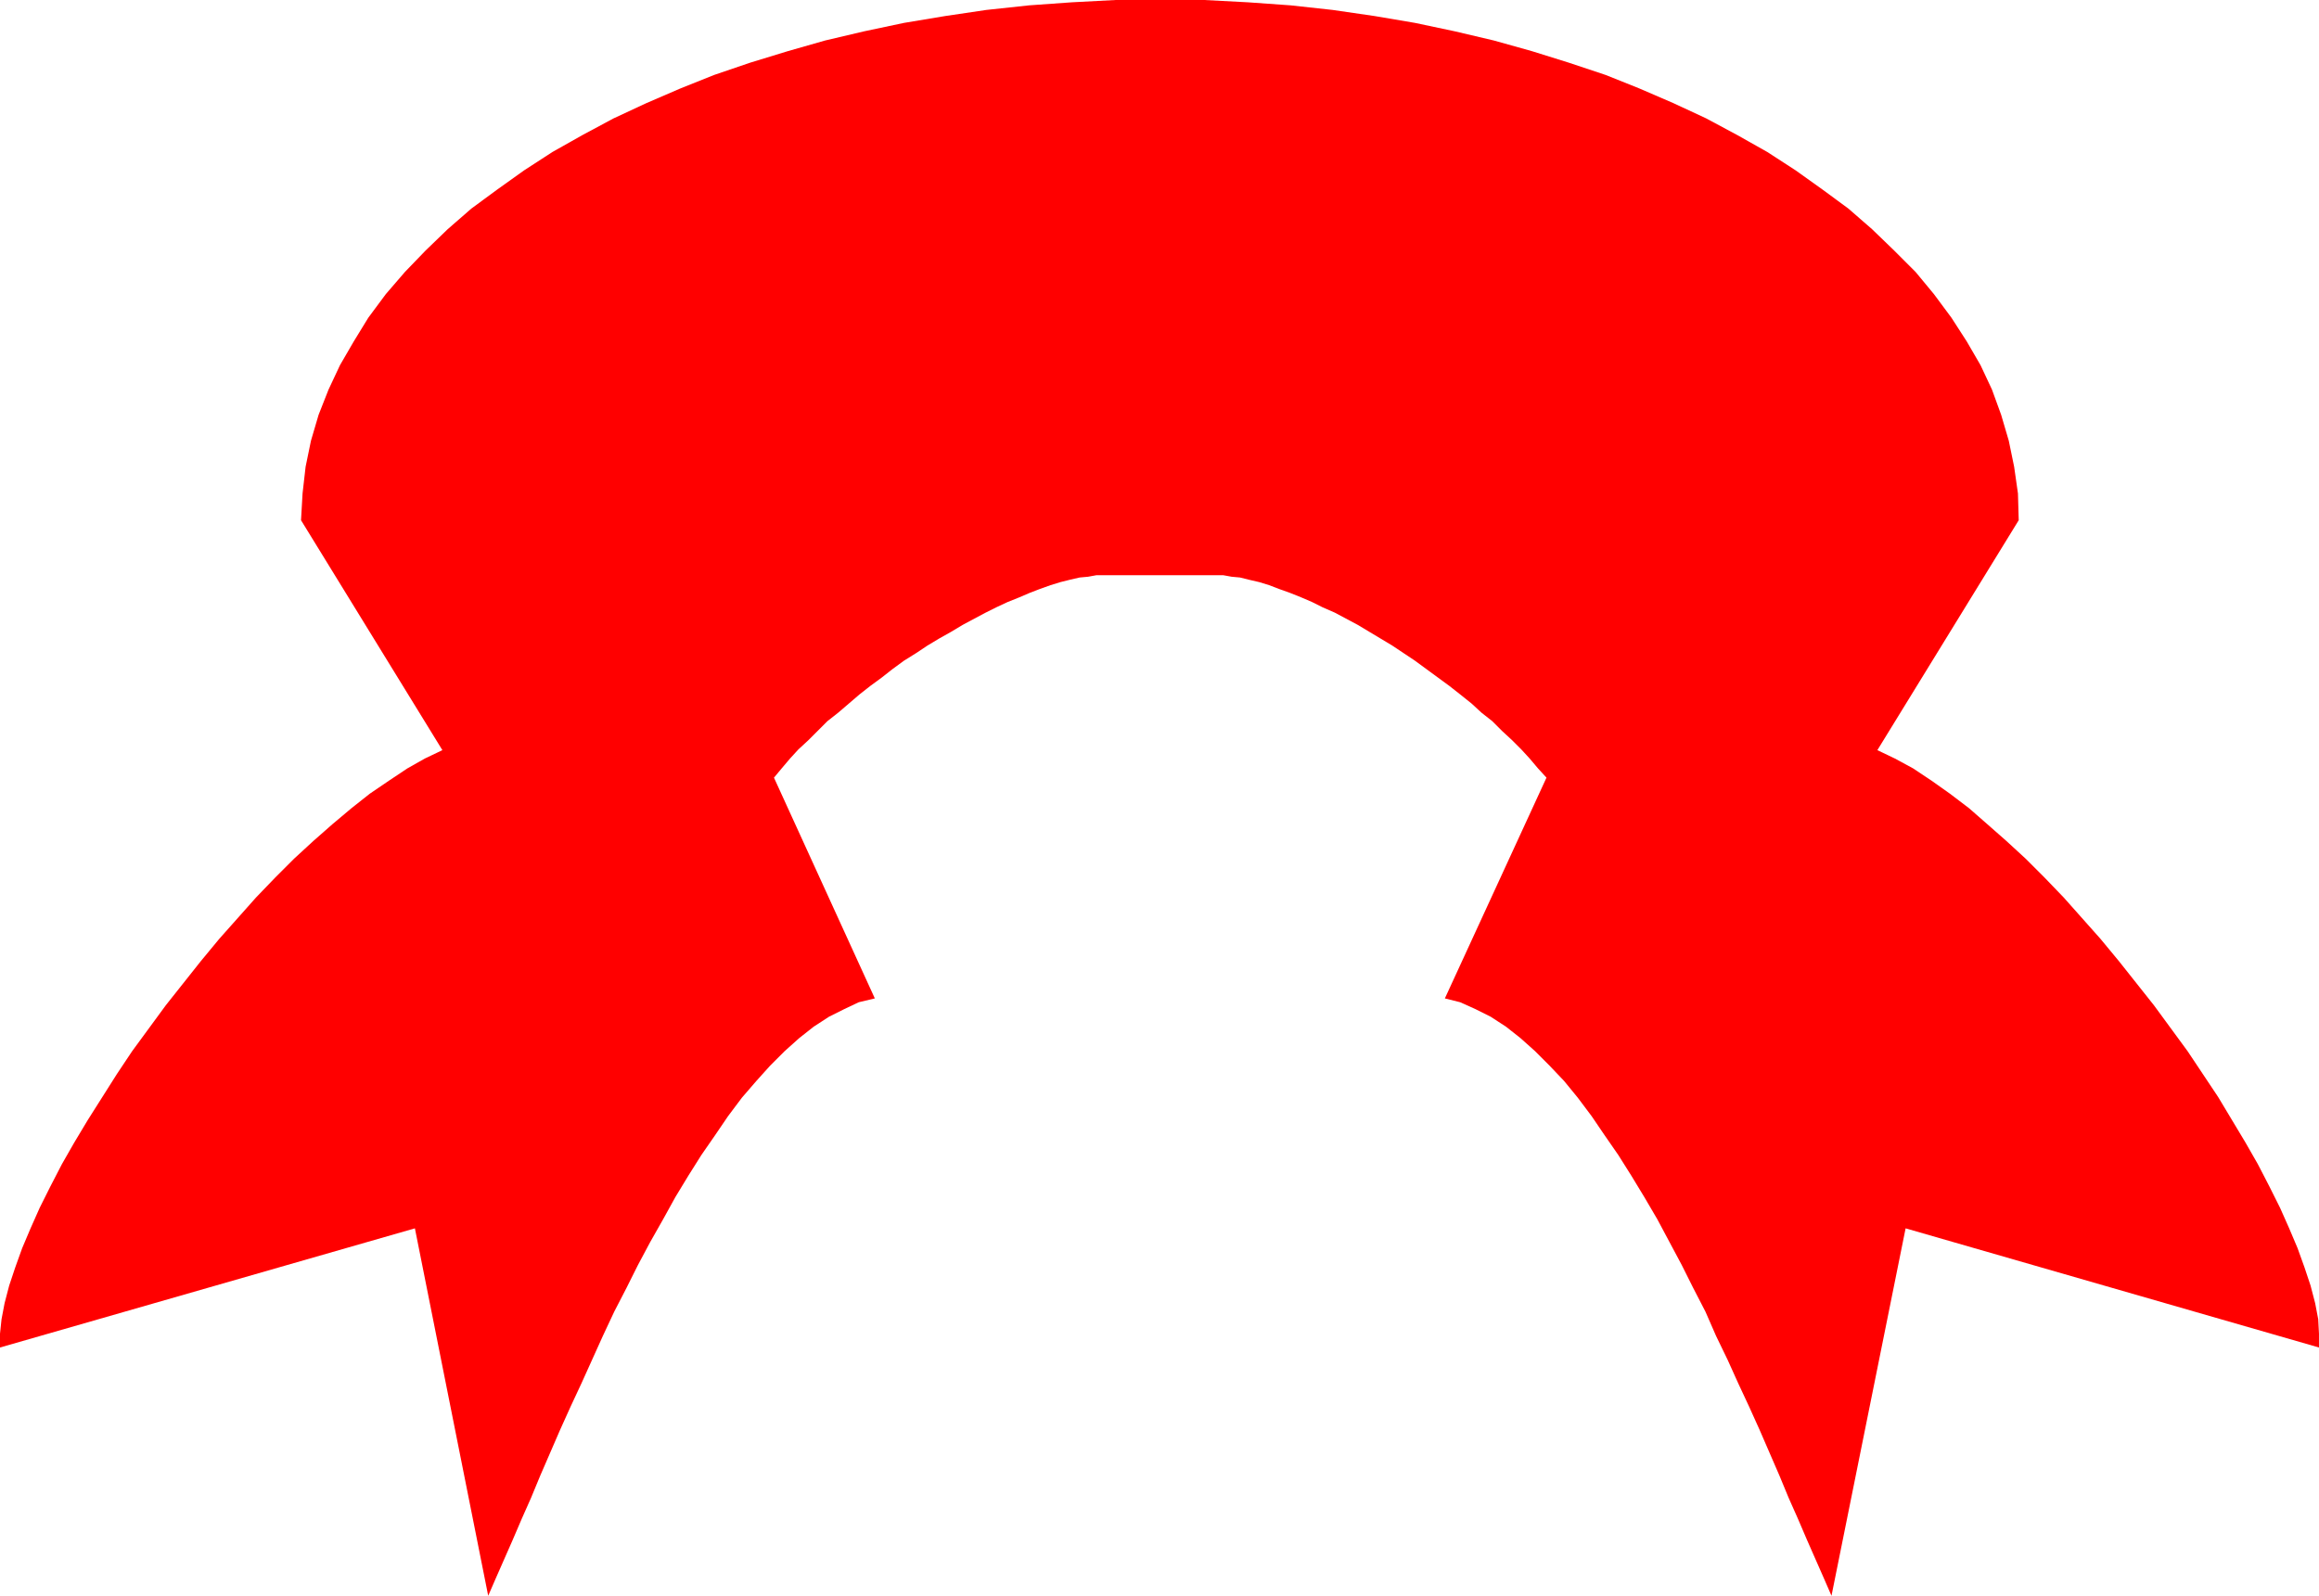
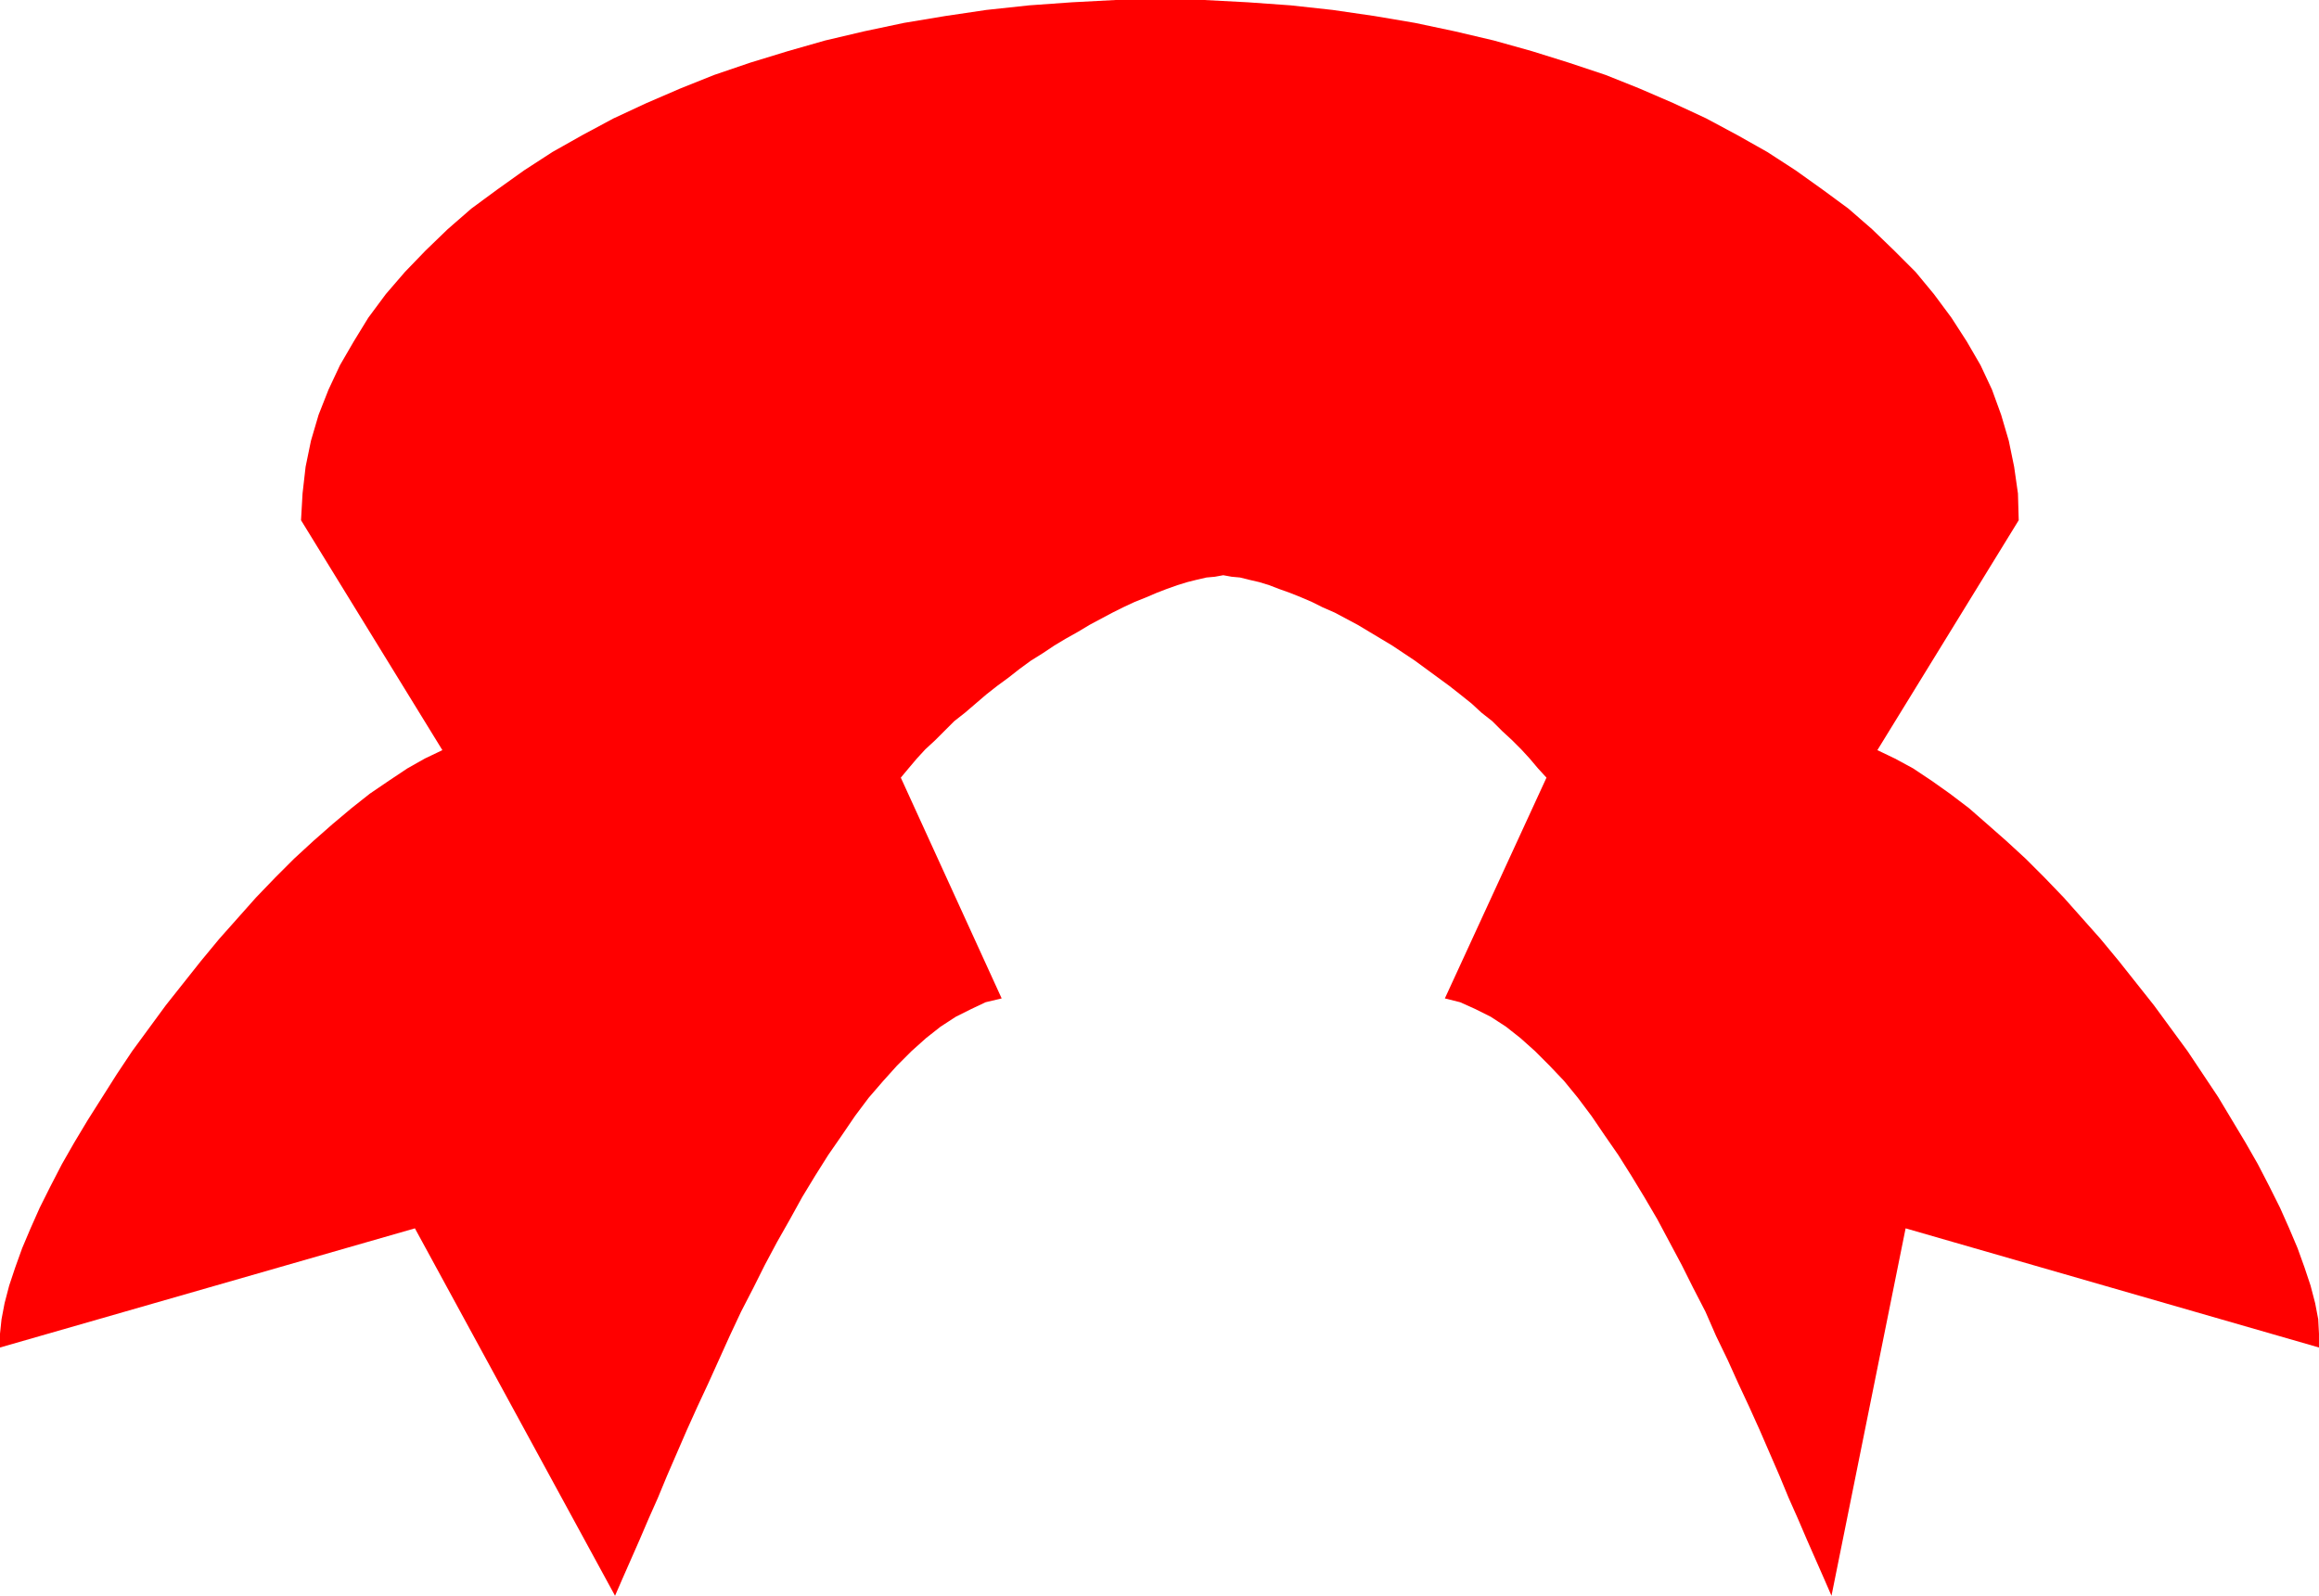
<svg xmlns="http://www.w3.org/2000/svg" xmlns:ns1="http://sodipodi.sourceforge.net/DTD/sodipodi-0.dtd" xmlns:ns2="http://www.inkscape.org/namespaces/inkscape" version="1.0" width="129.766mm" height="89.318mm" id="svg1" ns1:docname="Banner 034.wmf">
  <ns1:namedview id="namedview1" pagecolor="#ffffff" bordercolor="#000000" borderopacity="0.25" ns2:showpageshadow="2" ns2:pageopacity="0.0" ns2:pagecheckerboard="0" ns2:deskcolor="#d1d1d1" ns2:document-units="mm" />
  <defs id="defs1">
    <pattern id="WMFhbasepattern" patternUnits="userSpaceOnUse" width="6" height="6" x="0" y="0" />
  </defs>
-   <path style="fill:#ff0000;fill-opacity:1;fill-rule:evenodd;stroke:none" d="m 245.309,0 h 9.373 l 9.211,0.485 9.05,0.646 8.888,0.97 8.888,1.293 8.565,1.454 8.403,1.778 8.242,1.939 8.08,2.262 7.757,2.424 7.757,2.586 7.272,2.909 7.11,3.07 6.949,3.232 6.626,3.555 6.302,3.555 5.979,3.878 5.656,4.04 5.494,4.04 5.01,4.363 4.686,4.525 4.525,4.525 3.878,4.686 3.717,5.01 3.232,5.01 2.909,5.01 2.424,5.171 1.939,5.333 1.616,5.494 1.131,5.494 0.808,5.656 0.162,5.656 -29.896,48.641 3.717,1.778 3.878,2.101 3.878,2.586 3.878,2.747 4.04,3.07 3.878,3.394 4.04,3.555 4.04,3.717 4.04,4.04 4.04,4.202 3.878,4.363 3.878,4.363 3.878,4.686 3.717,4.686 3.717,4.686 3.555,4.848 3.555,4.848 3.232,4.848 3.232,4.848 2.909,4.848 2.909,4.848 2.586,4.525 2.424,4.686 2.262,4.525 1.939,4.363 1.778,4.202 1.454,4.04 1.293,3.878 0.97,3.717 0.646,3.394 0.162,3.07 v 2.909 l -87.426,-25.209 -15.675,77.729 -1.616,-3.717 -1.778,-4.04 -1.778,-4.04 -1.939,-4.525 -1.939,-4.363 -1.939,-4.686 -2.101,-4.848 -2.101,-4.848 -2.262,-5.01 -2.262,-4.848 -2.262,-5.01 -2.424,-5.01 -2.262,-5.171 -2.586,-5.01 -2.424,-4.848 -2.586,-4.848 -2.586,-4.848 -2.747,-4.686 -2.747,-4.525 -2.747,-4.363 -2.909,-4.202 -2.747,-4.04 -2.909,-3.878 -2.909,-3.555 -3.07,-3.232 -3.07,-3.07 -3.07,-2.747 -3.07,-2.424 -3.232,-2.101 -3.232,-1.616 -3.232,-1.454 -3.232,-0.808 21.493,-46.702 -1.778,-1.939 -1.778,-2.101 -1.778,-1.939 -1.939,-1.939 -2.101,-1.939 -2.101,-2.101 -2.262,-1.778 -2.101,-1.939 -2.424,-1.939 -2.262,-1.778 -2.424,-1.778 -2.424,-1.778 -2.424,-1.778 -2.424,-1.616 -2.424,-1.616 -2.424,-1.454 -2.424,-1.454 -2.424,-1.454 -2.424,-1.293 -2.424,-1.293 -2.586,-1.131 -2.262,-1.131 -2.262,-0.97 -2.424,-0.97 -2.262,-0.808 -2.101,-0.808 -2.101,-0.646 -2.101,-0.485 -1.939,-0.485 -1.778,-0.162 -1.778,-0.323 h -1.778 -23.27 -1.778 l -1.778,0.323 -1.778,0.162 -2.101,0.485 -1.939,0.485 -2.101,0.646 -2.262,0.808 -2.101,0.808 -2.262,0.97 -2.424,0.97 -2.424,1.131 -2.262,1.131 -2.424,1.293 -2.424,1.293 -2.424,1.454 -2.586,1.454 -2.424,1.454 -2.424,1.616 -2.586,1.616 -2.424,1.778 -2.262,1.778 -2.424,1.778 -2.262,1.778 -2.262,1.939 -2.262,1.939 -2.262,1.778 -2.101,2.101 -1.939,1.939 -2.101,1.939 -1.778,1.939 -1.778,2.101 -1.616,1.939 21.331,46.702 -3.394,0.808 -3.07,1.454 -3.232,1.616 -3.232,2.101 -3.07,2.424 -3.07,2.747 -3.07,3.07 -2.909,3.232 -3.07,3.555 -2.909,3.878 -2.747,4.04 -2.909,4.202 -2.747,4.363 -2.747,4.525 -2.586,4.686 -2.747,4.848 -2.586,4.848 -2.424,4.848 -2.586,5.01 -2.424,5.171 -2.262,5.01 -2.262,5.01 -2.262,4.848 -2.262,5.01 -2.101,4.848 -2.101,4.848 -1.939,4.686 -1.939,4.363 -1.939,4.525 -1.778,4.04 -1.778,4.04 -1.616,3.717 L 87.749,259.852 0,285.061 v -2.909 l 0.323,-3.07 0.646,-3.394 0.97,-3.717 1.293,-3.878 1.454,-4.04 1.778,-4.202 1.939,-4.363 2.262,-4.525 2.424,-4.686 2.586,-4.525 2.909,-4.848 3.07,-4.848 3.07,-4.848 3.232,-4.848 3.555,-4.848 3.555,-4.848 3.717,-4.686 3.717,-4.686 3.878,-4.686 3.878,-4.363 3.878,-4.363 4.04,-4.202 4.04,-4.04 4.04,-3.717 4.04,-3.555 4.04,-3.394 3.878,-3.07 4.04,-2.747 3.878,-2.586 3.717,-2.101 3.717,-1.778 -29.896,-48.641 0.323,-5.656 0.646,-5.656 1.131,-5.494 1.616,-5.494 2.101,-5.333 2.424,-5.171 2.909,-5.01 3.07,-5.01 3.717,-5.01 4.04,-4.686 4.363,-4.525 4.686,-4.525 5.01,-4.363 5.494,-4.04 5.656,-4.04 5.979,-3.878 6.302,-3.555 6.626,-3.555 6.949,-3.232 7.11,-3.07 7.272,-2.909 7.595,-2.586 7.918,-2.424 7.918,-2.262 8.242,-1.939 8.403,-1.778 8.726,-1.454 8.726,-1.293 9.05,-0.97 9.05,-0.646 L 235.936,0 Z" id="path1" />
+   <path style="fill:#ff0000;fill-opacity:1;fill-rule:evenodd;stroke:none" d="m 245.309,0 h 9.373 l 9.211,0.485 9.05,0.646 8.888,0.97 8.888,1.293 8.565,1.454 8.403,1.778 8.242,1.939 8.08,2.262 7.757,2.424 7.757,2.586 7.272,2.909 7.11,3.07 6.949,3.232 6.626,3.555 6.302,3.555 5.979,3.878 5.656,4.04 5.494,4.04 5.01,4.363 4.686,4.525 4.525,4.525 3.878,4.686 3.717,5.01 3.232,5.01 2.909,5.01 2.424,5.171 1.939,5.333 1.616,5.494 1.131,5.494 0.808,5.656 0.162,5.656 -29.896,48.641 3.717,1.778 3.878,2.101 3.878,2.586 3.878,2.747 4.04,3.07 3.878,3.394 4.04,3.555 4.04,3.717 4.04,4.04 4.04,4.202 3.878,4.363 3.878,4.363 3.878,4.686 3.717,4.686 3.717,4.686 3.555,4.848 3.555,4.848 3.232,4.848 3.232,4.848 2.909,4.848 2.909,4.848 2.586,4.525 2.424,4.686 2.262,4.525 1.939,4.363 1.778,4.202 1.454,4.04 1.293,3.878 0.97,3.717 0.646,3.394 0.162,3.07 v 2.909 l -87.426,-25.209 -15.675,77.729 -1.616,-3.717 -1.778,-4.04 -1.778,-4.04 -1.939,-4.525 -1.939,-4.363 -1.939,-4.686 -2.101,-4.848 -2.101,-4.848 -2.262,-5.01 -2.262,-4.848 -2.262,-5.01 -2.424,-5.01 -2.262,-5.171 -2.586,-5.01 -2.424,-4.848 -2.586,-4.848 -2.586,-4.848 -2.747,-4.686 -2.747,-4.525 -2.747,-4.363 -2.909,-4.202 -2.747,-4.04 -2.909,-3.878 -2.909,-3.555 -3.07,-3.232 -3.07,-3.07 -3.07,-2.747 -3.07,-2.424 -3.232,-2.101 -3.232,-1.616 -3.232,-1.454 -3.232,-0.808 21.493,-46.702 -1.778,-1.939 -1.778,-2.101 -1.778,-1.939 -1.939,-1.939 -2.101,-1.939 -2.101,-2.101 -2.262,-1.778 -2.101,-1.939 -2.424,-1.939 -2.262,-1.778 -2.424,-1.778 -2.424,-1.778 -2.424,-1.778 -2.424,-1.616 -2.424,-1.616 -2.424,-1.454 -2.424,-1.454 -2.424,-1.454 -2.424,-1.293 -2.424,-1.293 -2.586,-1.131 -2.262,-1.131 -2.262,-0.97 -2.424,-0.97 -2.262,-0.808 -2.101,-0.808 -2.101,-0.646 -2.101,-0.485 -1.939,-0.485 -1.778,-0.162 -1.778,-0.323 l -1.778,0.323 -1.778,0.162 -2.101,0.485 -1.939,0.485 -2.101,0.646 -2.262,0.808 -2.101,0.808 -2.262,0.97 -2.424,0.97 -2.424,1.131 -2.262,1.131 -2.424,1.293 -2.424,1.293 -2.424,1.454 -2.586,1.454 -2.424,1.454 -2.424,1.616 -2.586,1.616 -2.424,1.778 -2.262,1.778 -2.424,1.778 -2.262,1.778 -2.262,1.939 -2.262,1.939 -2.262,1.778 -2.101,2.101 -1.939,1.939 -2.101,1.939 -1.778,1.939 -1.778,2.101 -1.616,1.939 21.331,46.702 -3.394,0.808 -3.07,1.454 -3.232,1.616 -3.232,2.101 -3.07,2.424 -3.07,2.747 -3.07,3.07 -2.909,3.232 -3.07,3.555 -2.909,3.878 -2.747,4.04 -2.909,4.202 -2.747,4.363 -2.747,4.525 -2.586,4.686 -2.747,4.848 -2.586,4.848 -2.424,4.848 -2.586,5.01 -2.424,5.171 -2.262,5.01 -2.262,5.01 -2.262,4.848 -2.262,5.01 -2.101,4.848 -2.101,4.848 -1.939,4.686 -1.939,4.363 -1.939,4.525 -1.778,4.04 -1.778,4.04 -1.616,3.717 L 87.749,259.852 0,285.061 v -2.909 l 0.323,-3.07 0.646,-3.394 0.97,-3.717 1.293,-3.878 1.454,-4.04 1.778,-4.202 1.939,-4.363 2.262,-4.525 2.424,-4.686 2.586,-4.525 2.909,-4.848 3.07,-4.848 3.07,-4.848 3.232,-4.848 3.555,-4.848 3.555,-4.848 3.717,-4.686 3.717,-4.686 3.878,-4.686 3.878,-4.363 3.878,-4.363 4.04,-4.202 4.04,-4.04 4.04,-3.717 4.04,-3.555 4.04,-3.394 3.878,-3.07 4.04,-2.747 3.878,-2.586 3.717,-2.101 3.717,-1.778 -29.896,-48.641 0.323,-5.656 0.646,-5.656 1.131,-5.494 1.616,-5.494 2.101,-5.333 2.424,-5.171 2.909,-5.01 3.07,-5.01 3.717,-5.01 4.04,-4.686 4.363,-4.525 4.686,-4.525 5.01,-4.363 5.494,-4.04 5.656,-4.04 5.979,-3.878 6.302,-3.555 6.626,-3.555 6.949,-3.232 7.11,-3.07 7.272,-2.909 7.595,-2.586 7.918,-2.424 7.918,-2.262 8.242,-1.939 8.403,-1.778 8.726,-1.454 8.726,-1.293 9.05,-0.97 9.05,-0.646 L 235.936,0 Z" id="path1" />
</svg>